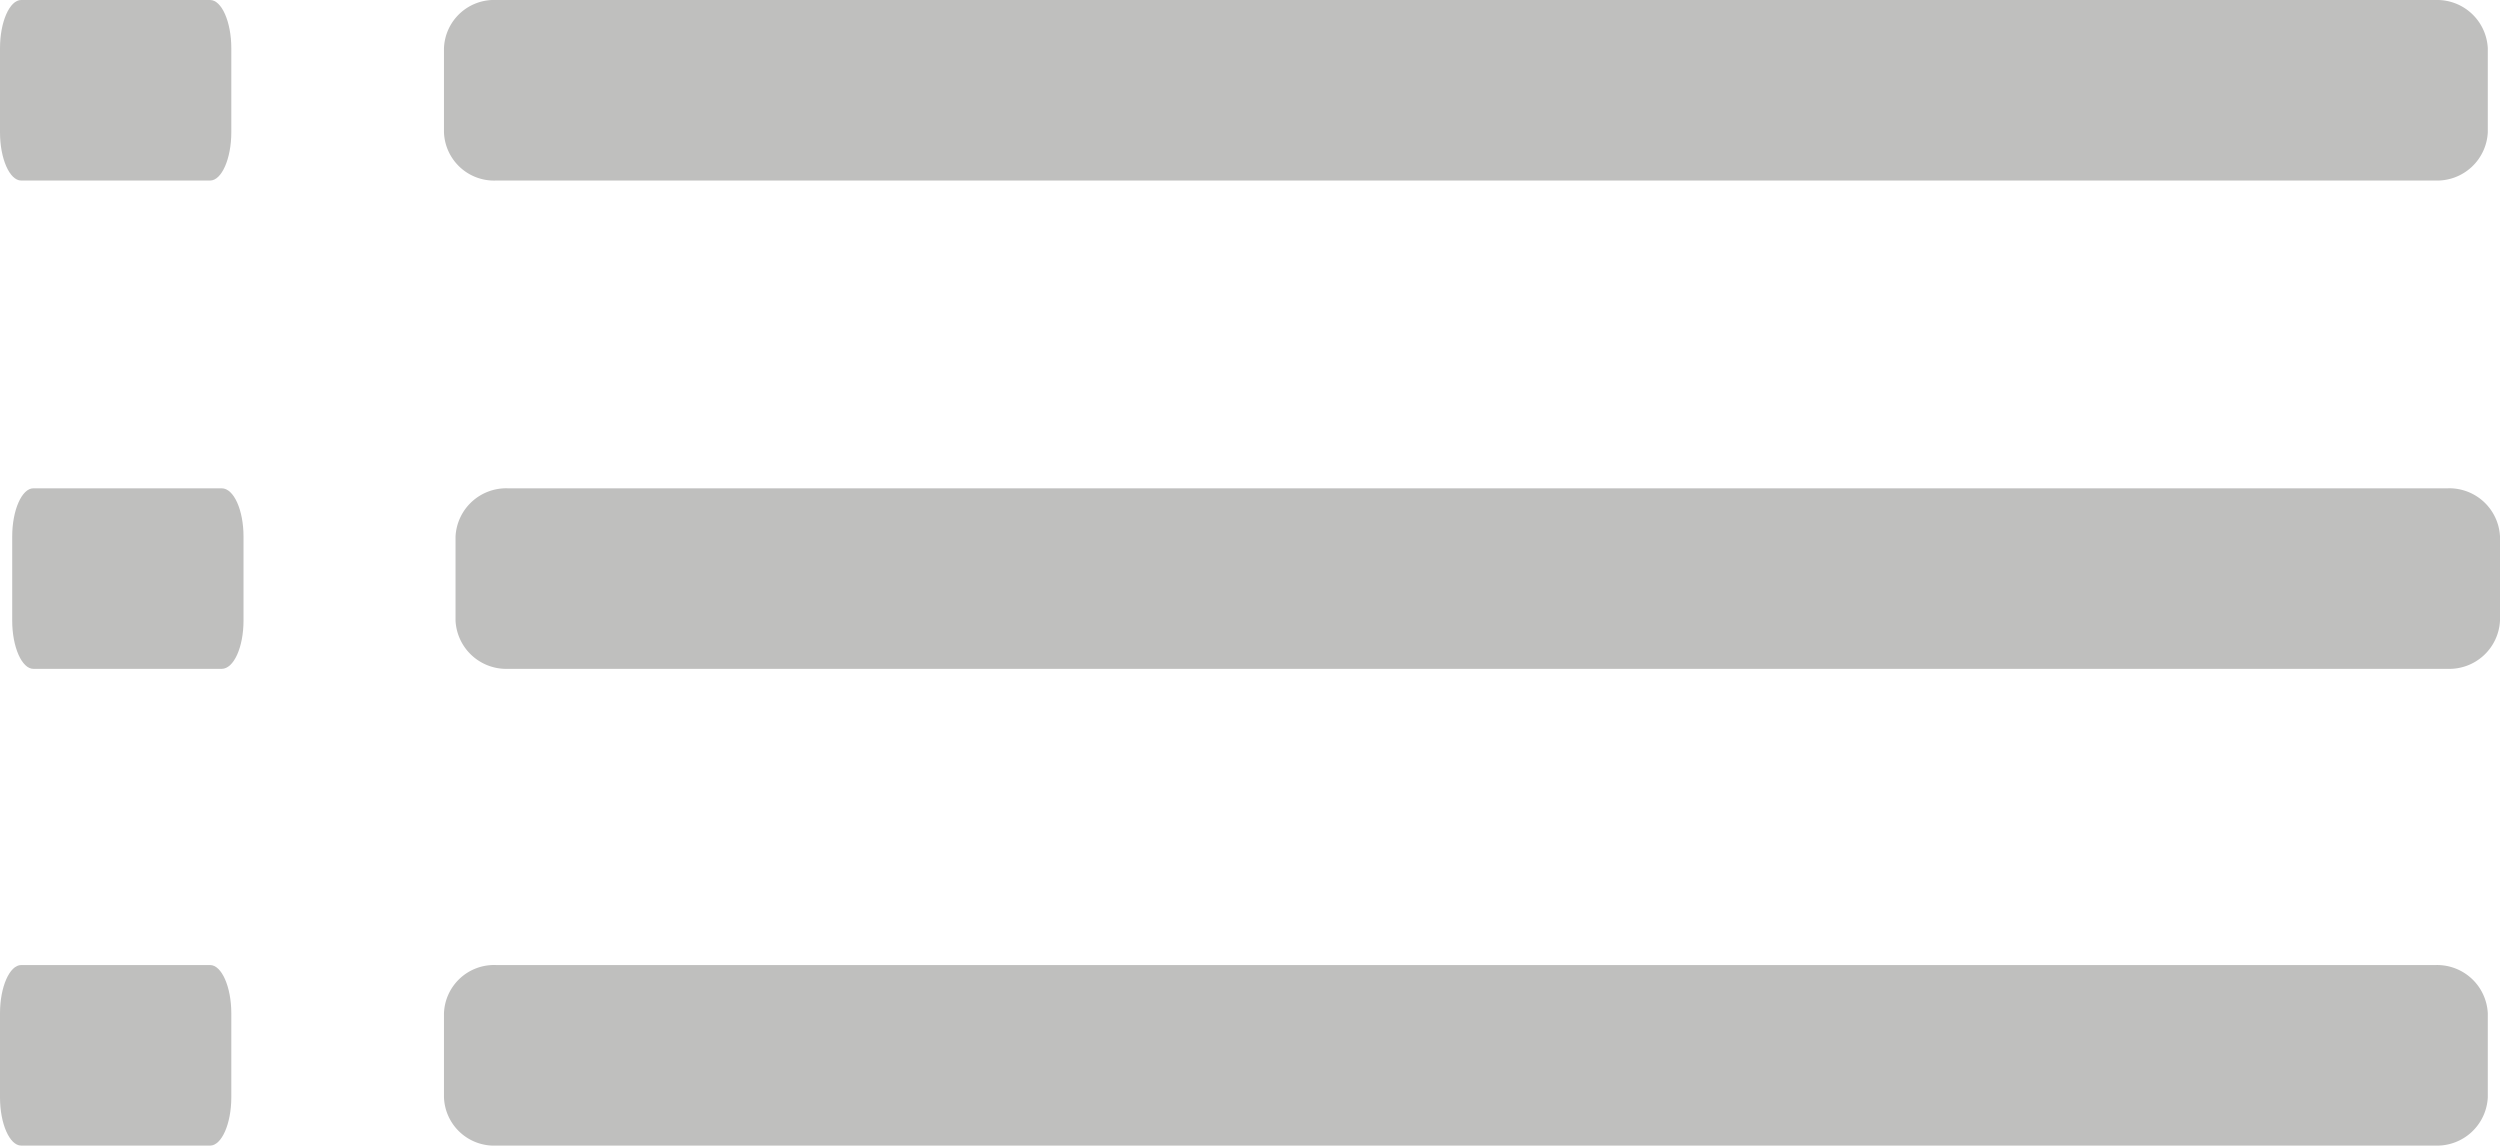
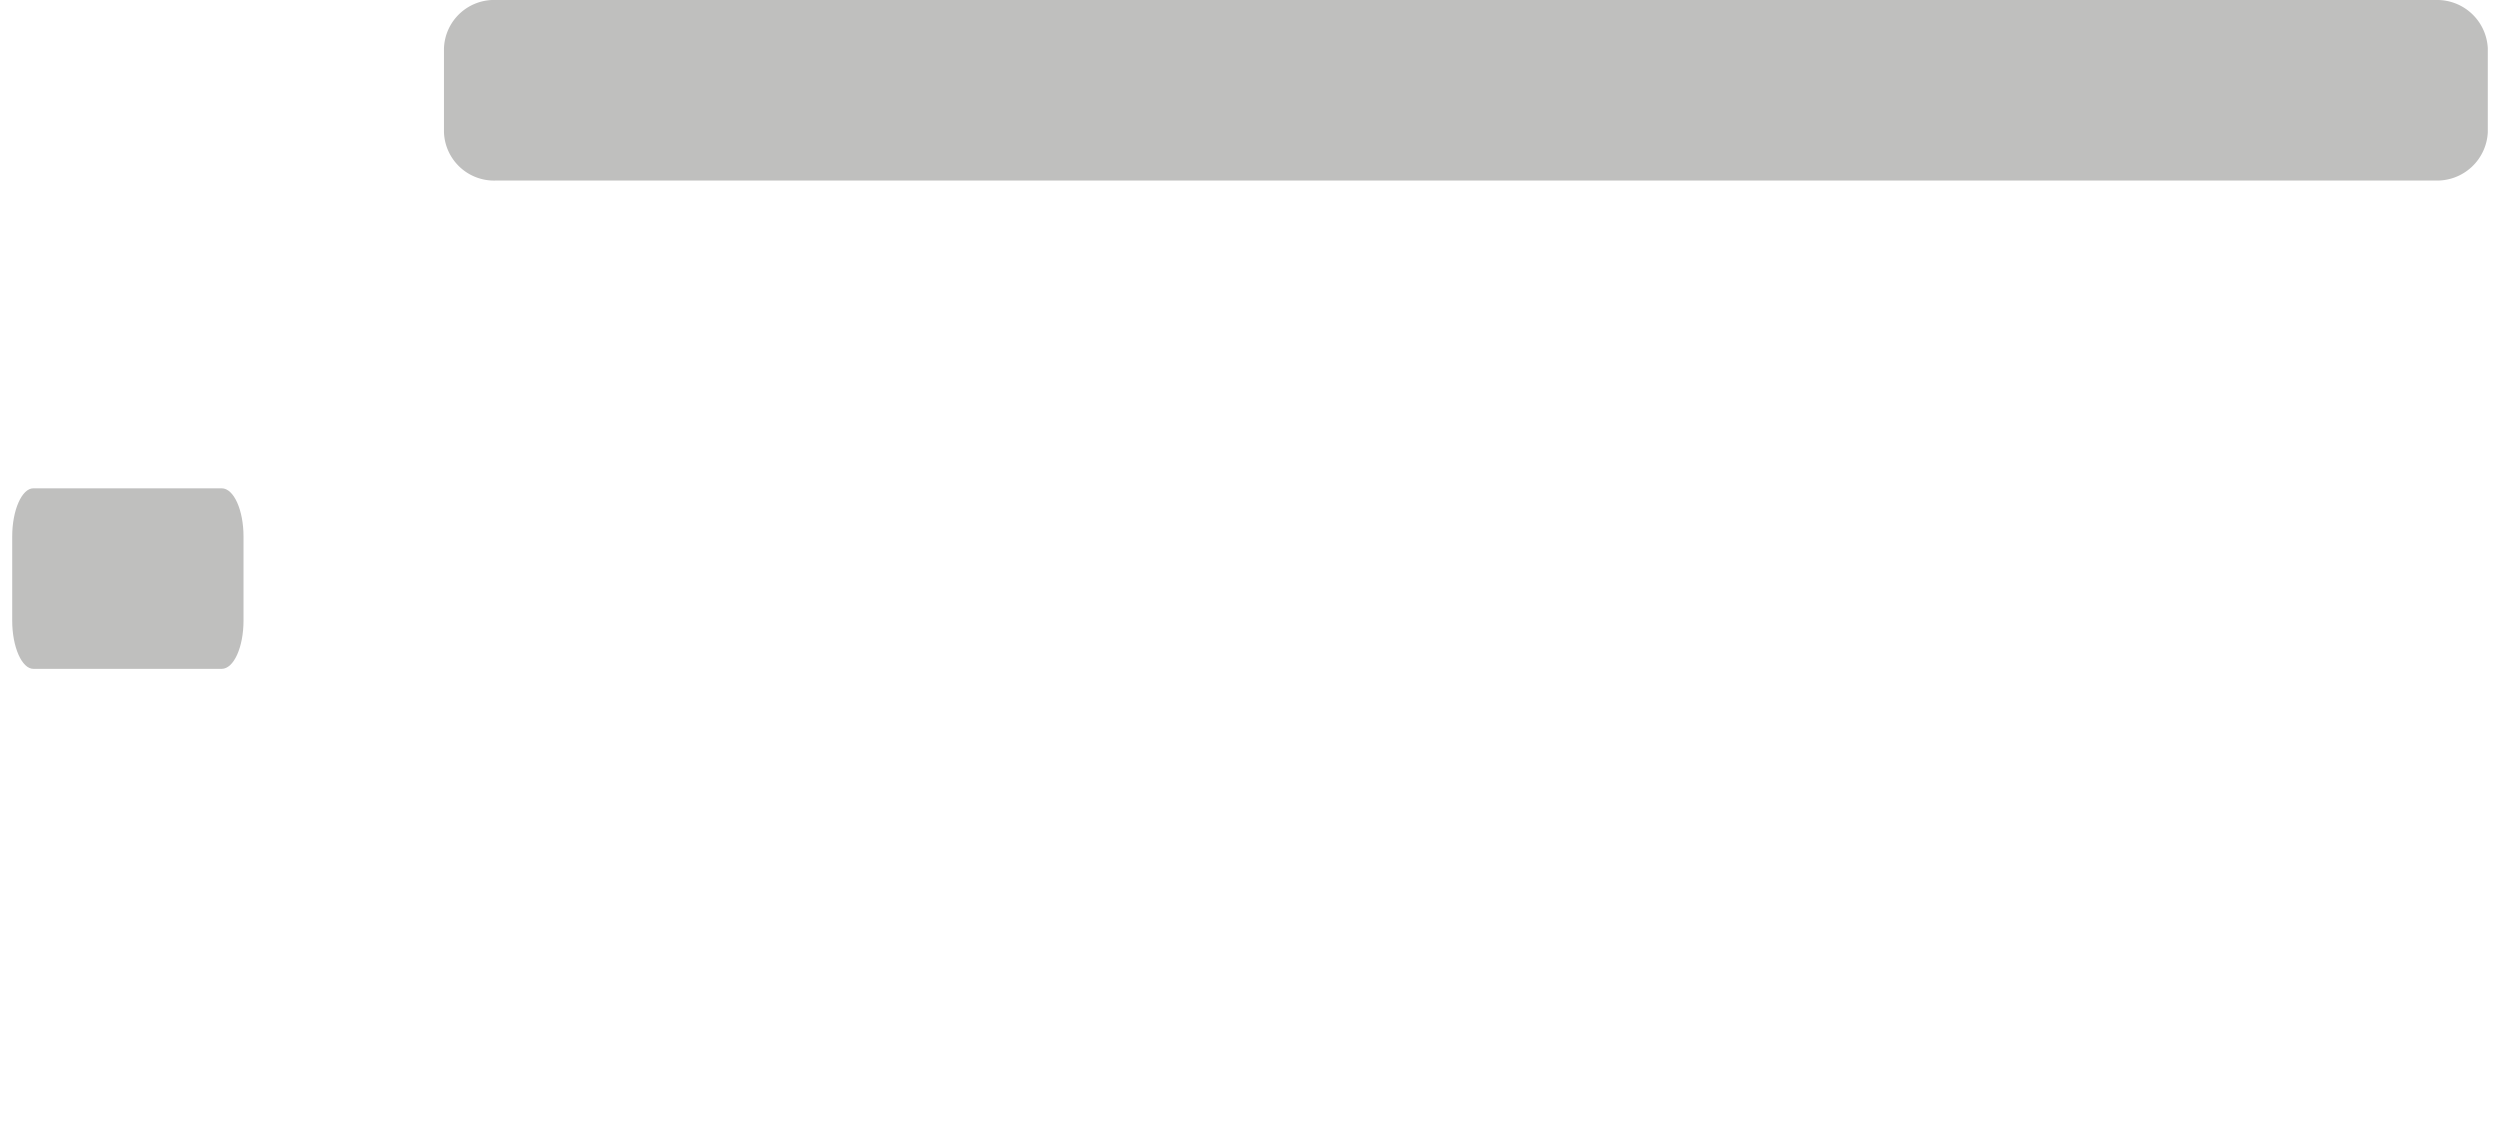
<svg xmlns="http://www.w3.org/2000/svg" viewBox="0 0 38.91 17.83">
  <defs>
    <style>.cls-1{fill:#bfbfbe;}</style>
  </defs>
  <title>EPG</title>
  <g id="Layer_2" data-name="Layer 2">
    <g id="EPG">
      <g id="EPG-2" data-name="EPG">
        <path class="cls-1" d="M38.72,2.06V.75A.79.79,0,0,0,37.91,0H7.72a.78.78,0,0,0-.81.75V2.06a.78.78,0,0,0,.81.75H37.91A.79.79,0,0,0,38.72,2.06Z" />
-         <path class="cls-1" d="M3.6,2.06V.75C3.6.34,3.45,0,3.27,0H.33C.15,0,0,.34,0,.75V2.06c0,.41.15.75.33.75H3.27C3.45,2.81,3.6,2.47,3.6,2.06Z" />
-         <path class="cls-1" d="M38.91,9.66V8.35a.79.79,0,0,0-.81-.75H7.9a.79.79,0,0,0-.81.75V9.66a.79.79,0,0,0,.81.75H38.1A.79.79,0,0,0,38.91,9.66Z" />
        <path class="cls-1" d="M3.79,9.66V8.35c0-.41-.15-.75-.34-.75H.52c-.18,0-.33.34-.33.75V9.66c0,.41.15.75.33.75H3.45C3.64,10.41,3.79,10.07,3.79,9.66Z" />
-         <path class="cls-1" d="M38.72,17.08V15.77a.79.79,0,0,0-.81-.75H7.72a.78.78,0,0,0-.81.75v1.31a.78.78,0,0,0,.81.75H37.91A.79.79,0,0,0,38.72,17.08Z" />
-         <path class="cls-1" d="M3.6,17.08V15.77c0-.41-.15-.75-.33-.75H.33c-.18,0-.33.34-.33.75v1.31c0,.41.15.75.33.75H3.27C3.45,17.83,3.6,17.49,3.6,17.08Z" />
      </g>
    </g>
  </g>
</svg>